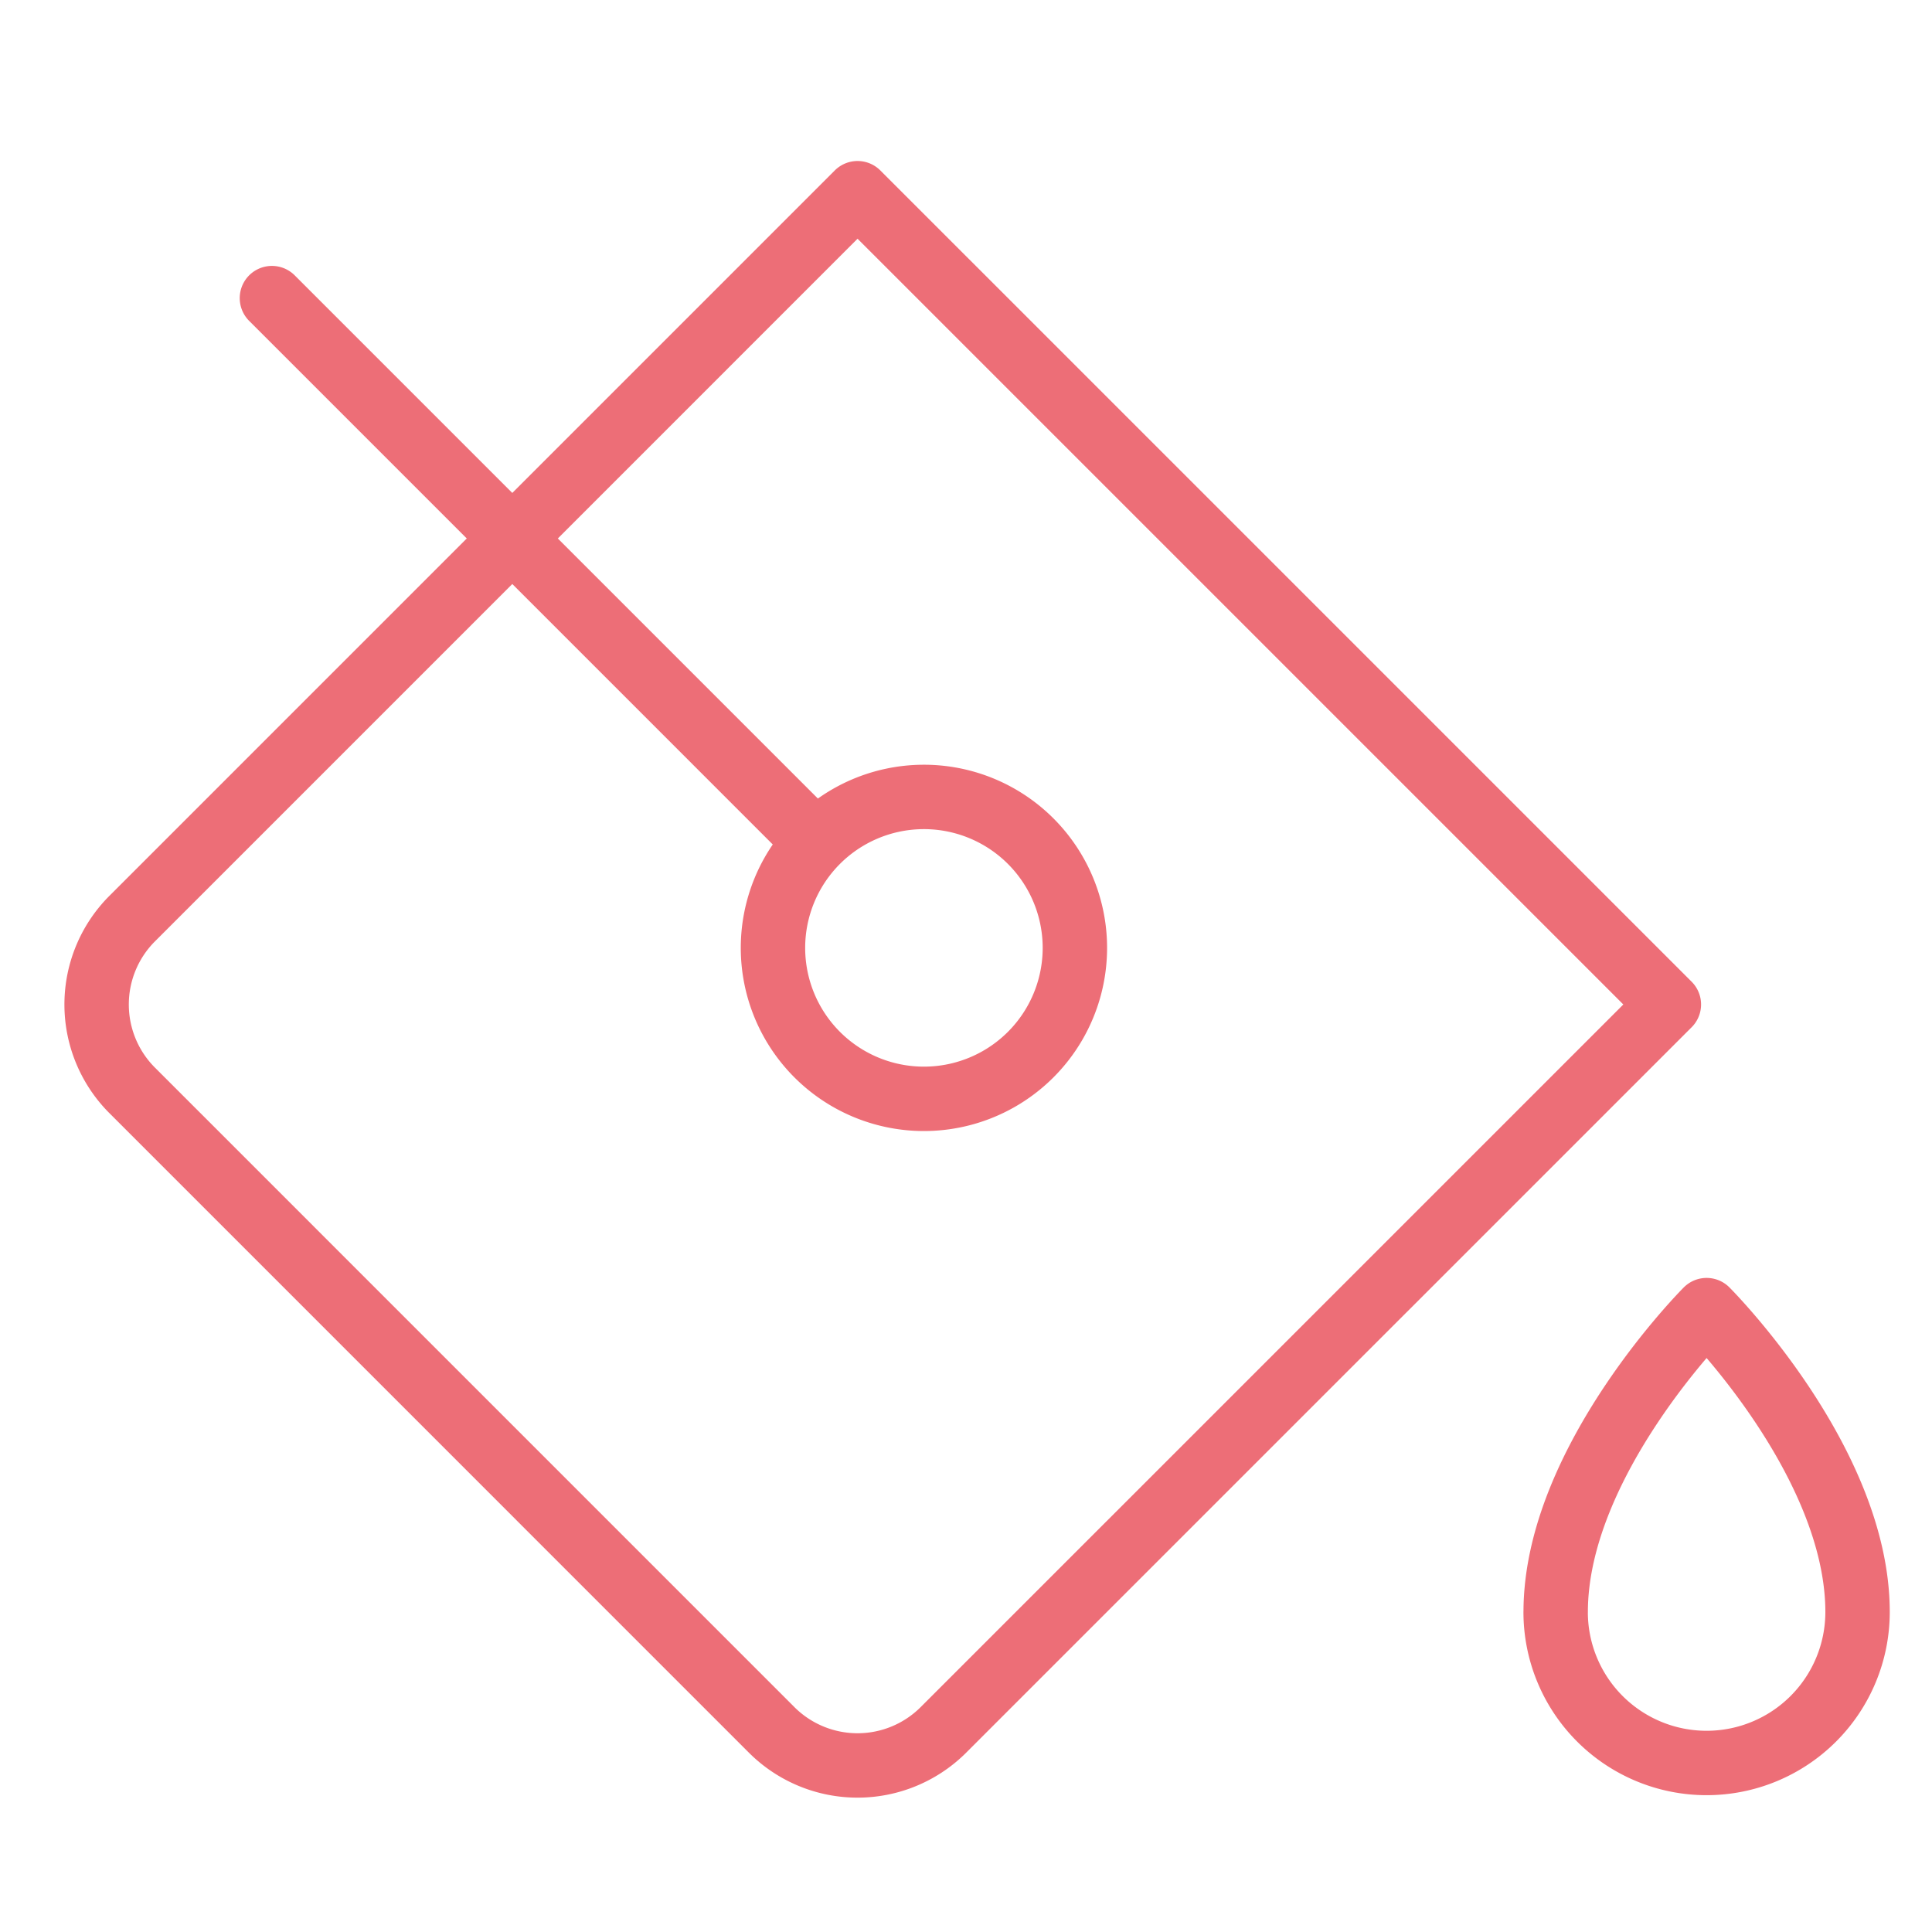
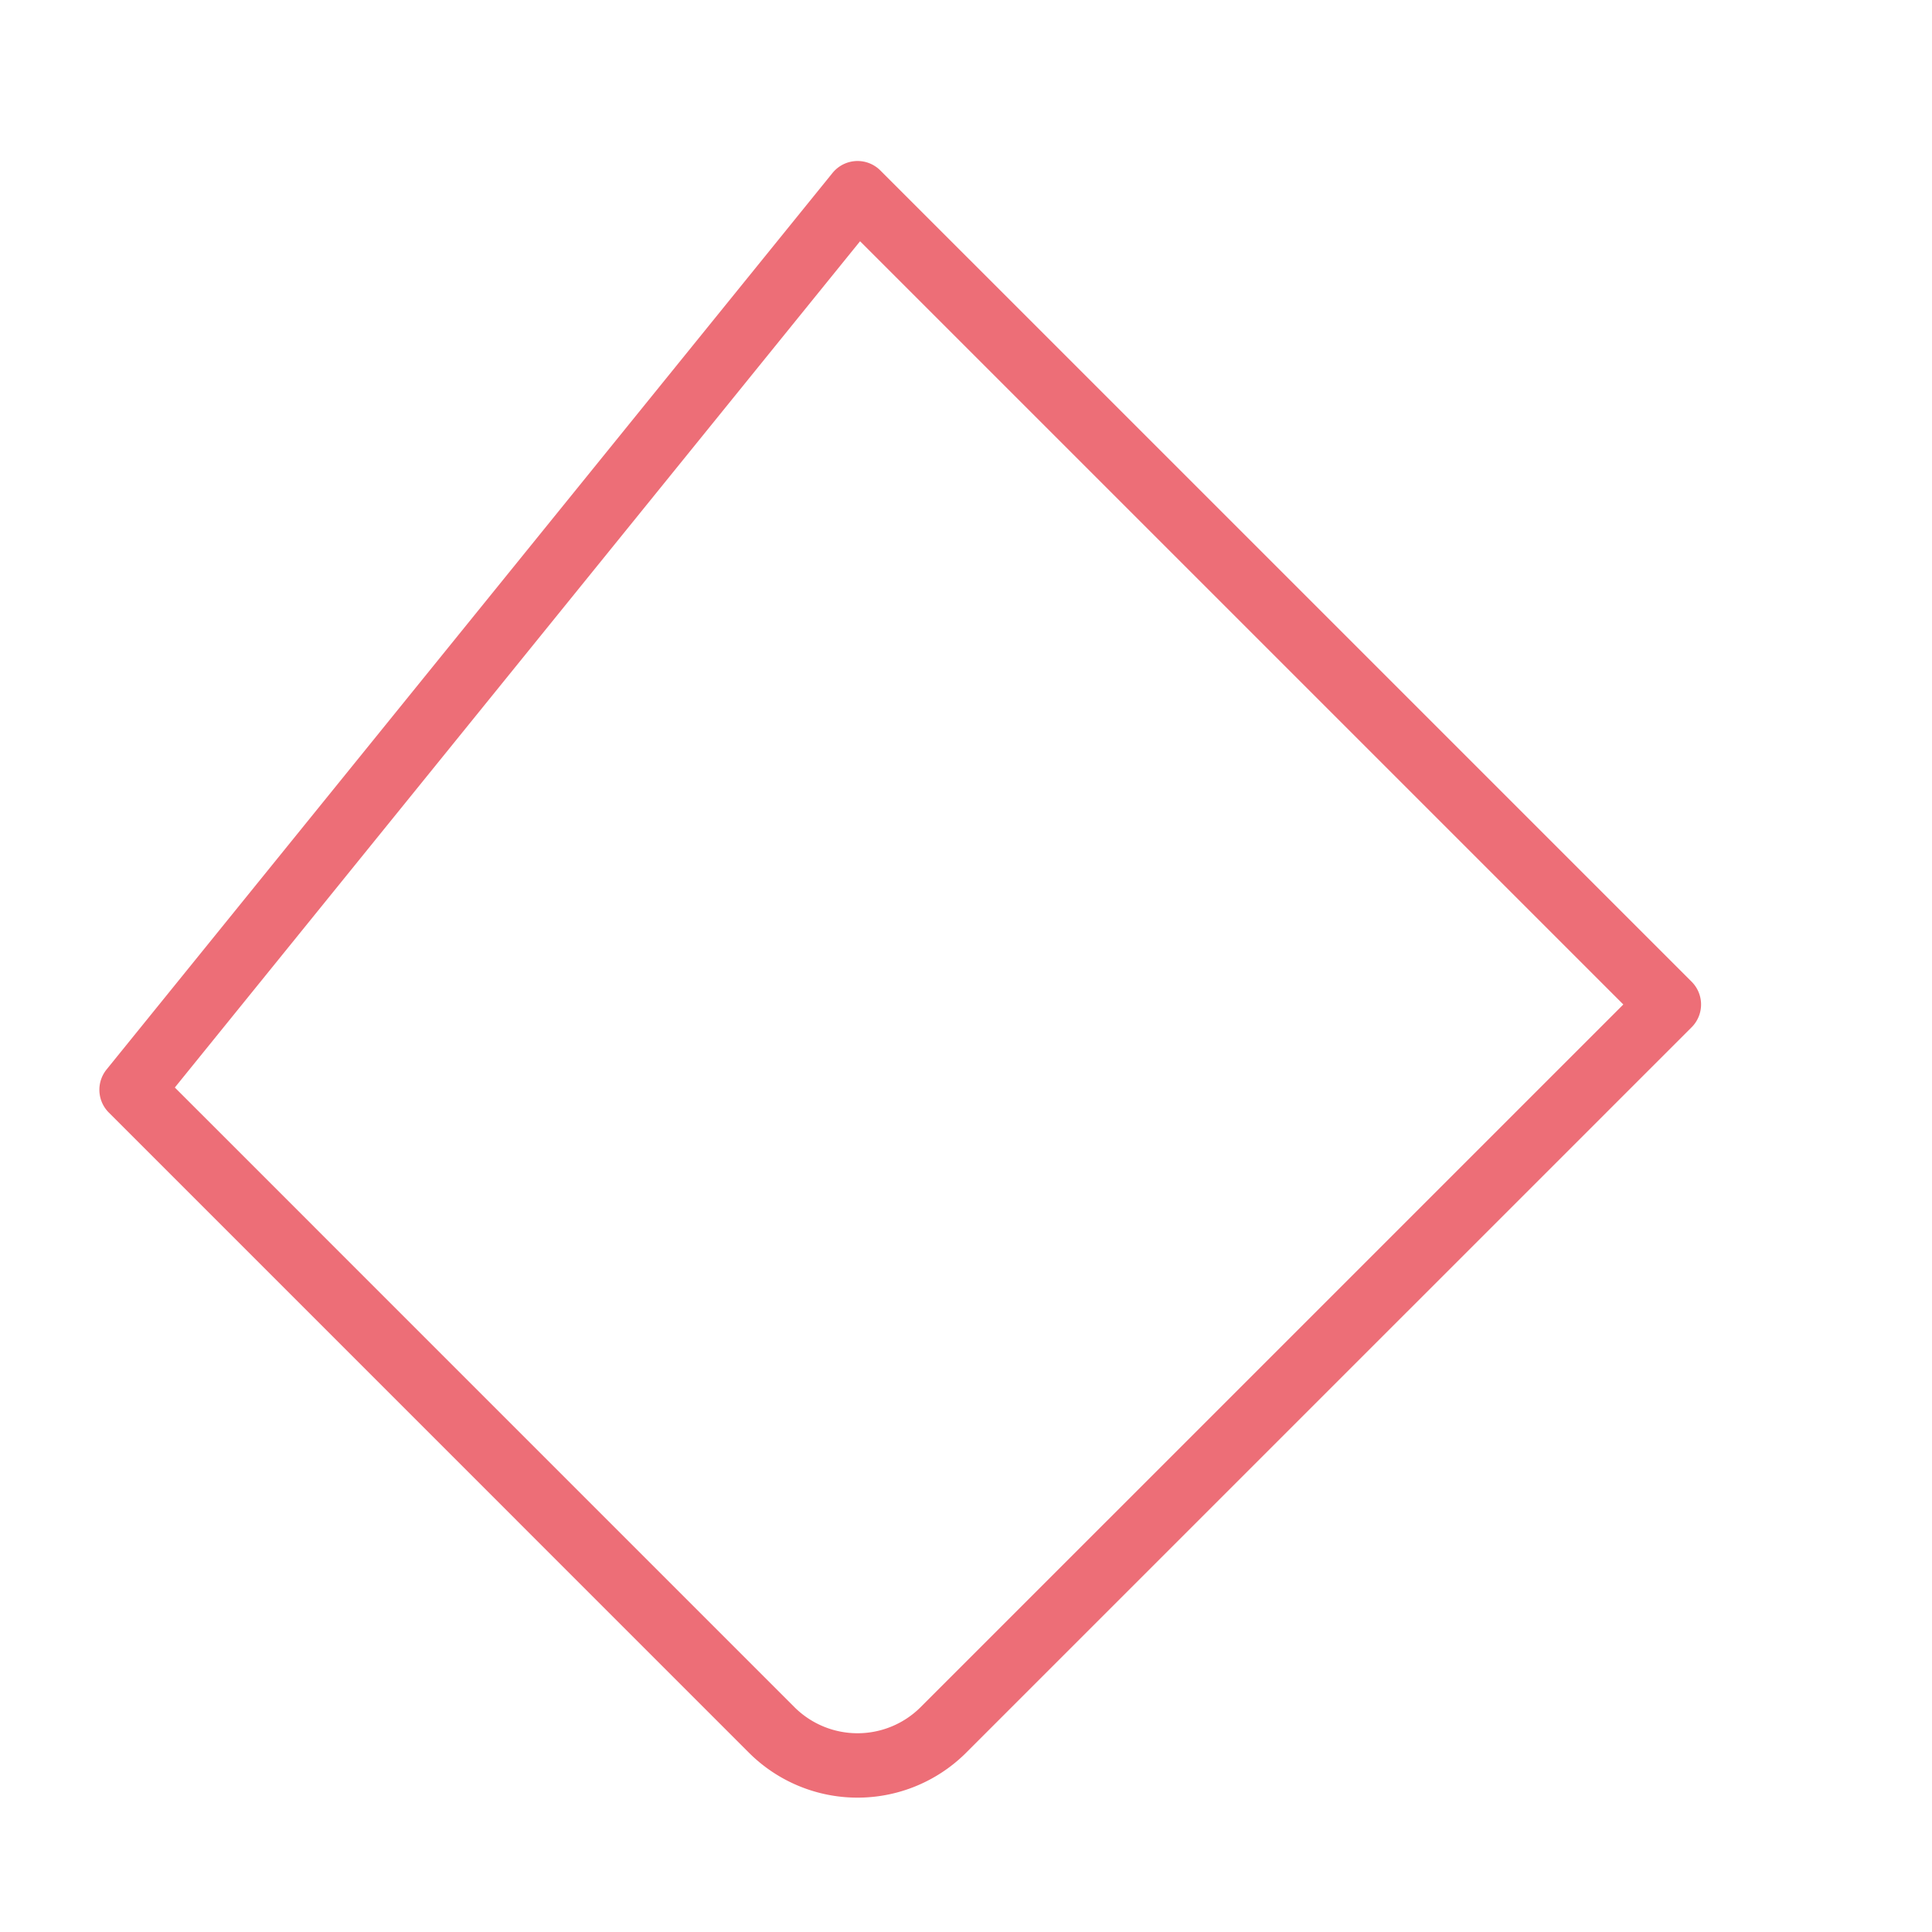
<svg xmlns="http://www.w3.org/2000/svg" width="60" height="60" fill="none">
-   <path stroke="#ED6E77" stroke-linecap="round" stroke-linejoin="round" stroke-width="2" d="M51.828 31.195 29.28 53.742a3.774 3.774 0 0 1-5.297 0L4.086 33.844a3.774 3.774 0 0 1 0-5.297L26.632 6l25.196 25.195Z" />
-   <path stroke="#ED6E77" stroke-linecap="round" stroke-linejoin="round" stroke-width="2" d="M28.625 34.125a4.688 4.688 0 1 0 0-9.375 4.688 4.688 0 0 0 0 9.375ZM48.313 50.063c0-4.688 4.687-9.376 4.687-9.376s4.688 4.688 4.688 9.376a4.688 4.688 0 0 1-9.376 0ZM25.32 26.133 8.445 9.258" />
+   <path stroke="#ED6E77" stroke-linecap="round" stroke-linejoin="round" stroke-width="2" d="M51.828 31.195 29.28 53.742a3.774 3.774 0 0 1-5.297 0L4.086 33.844L26.632 6l25.196 25.195Z" />
</svg>